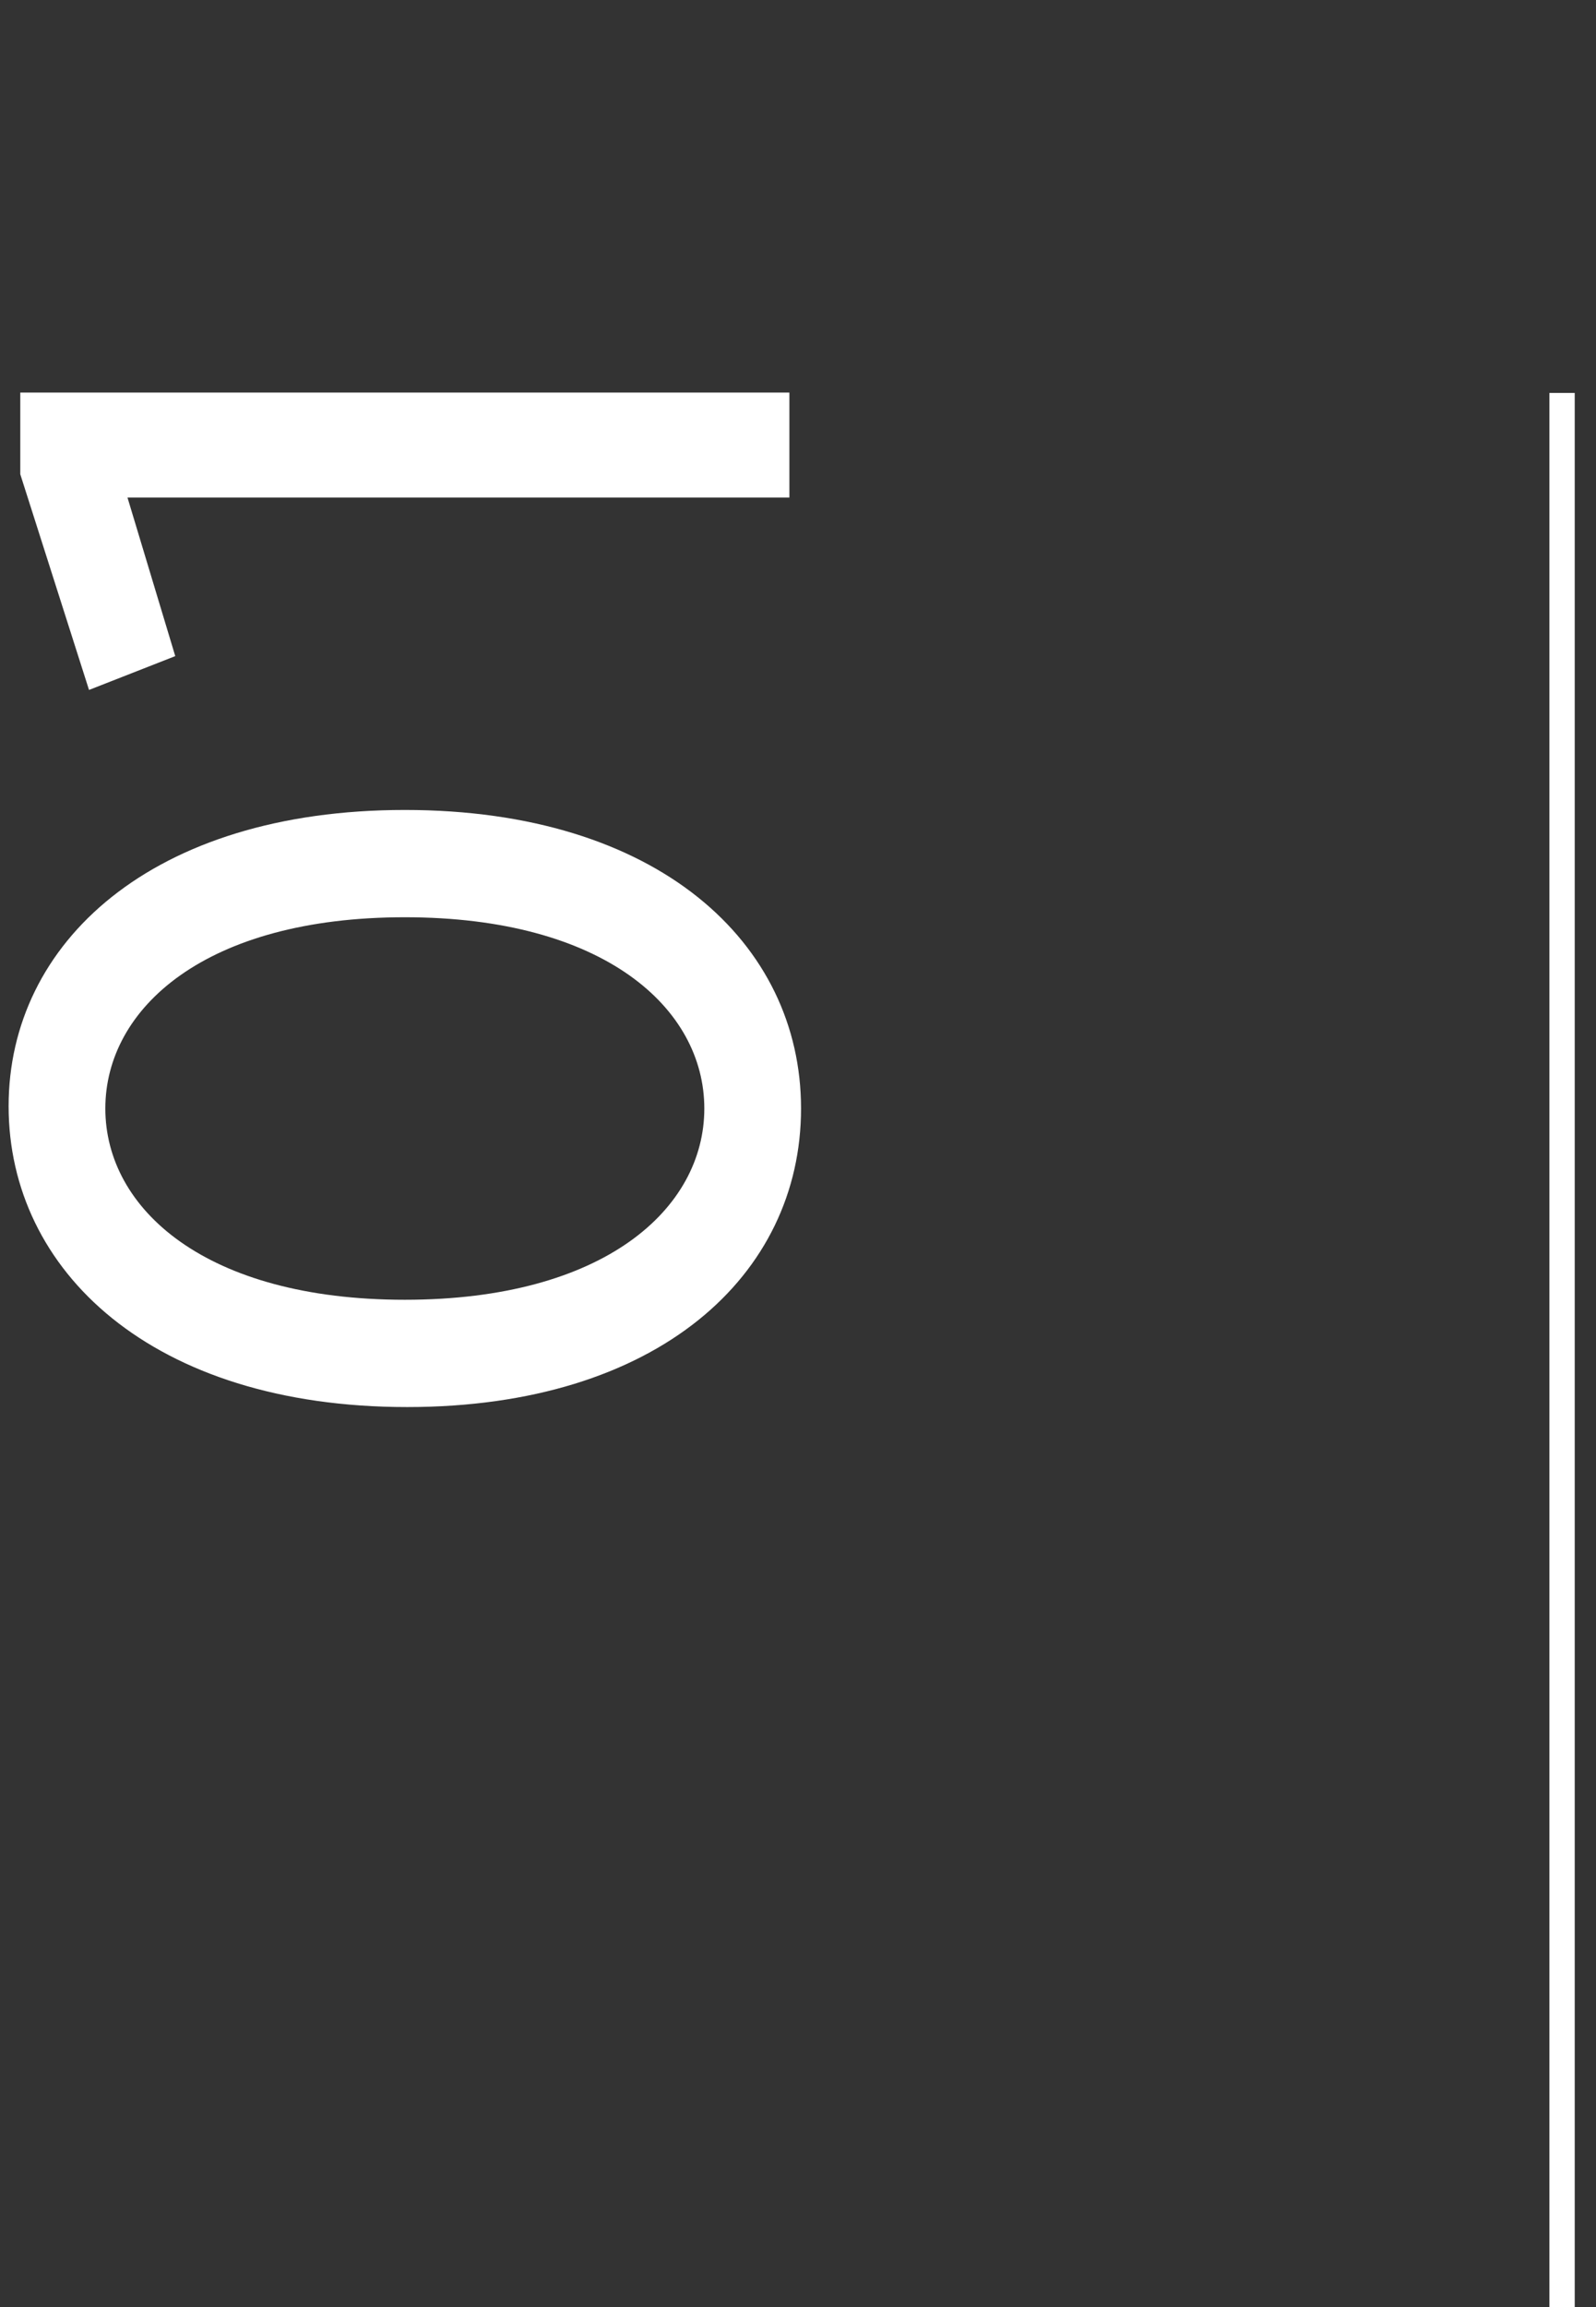
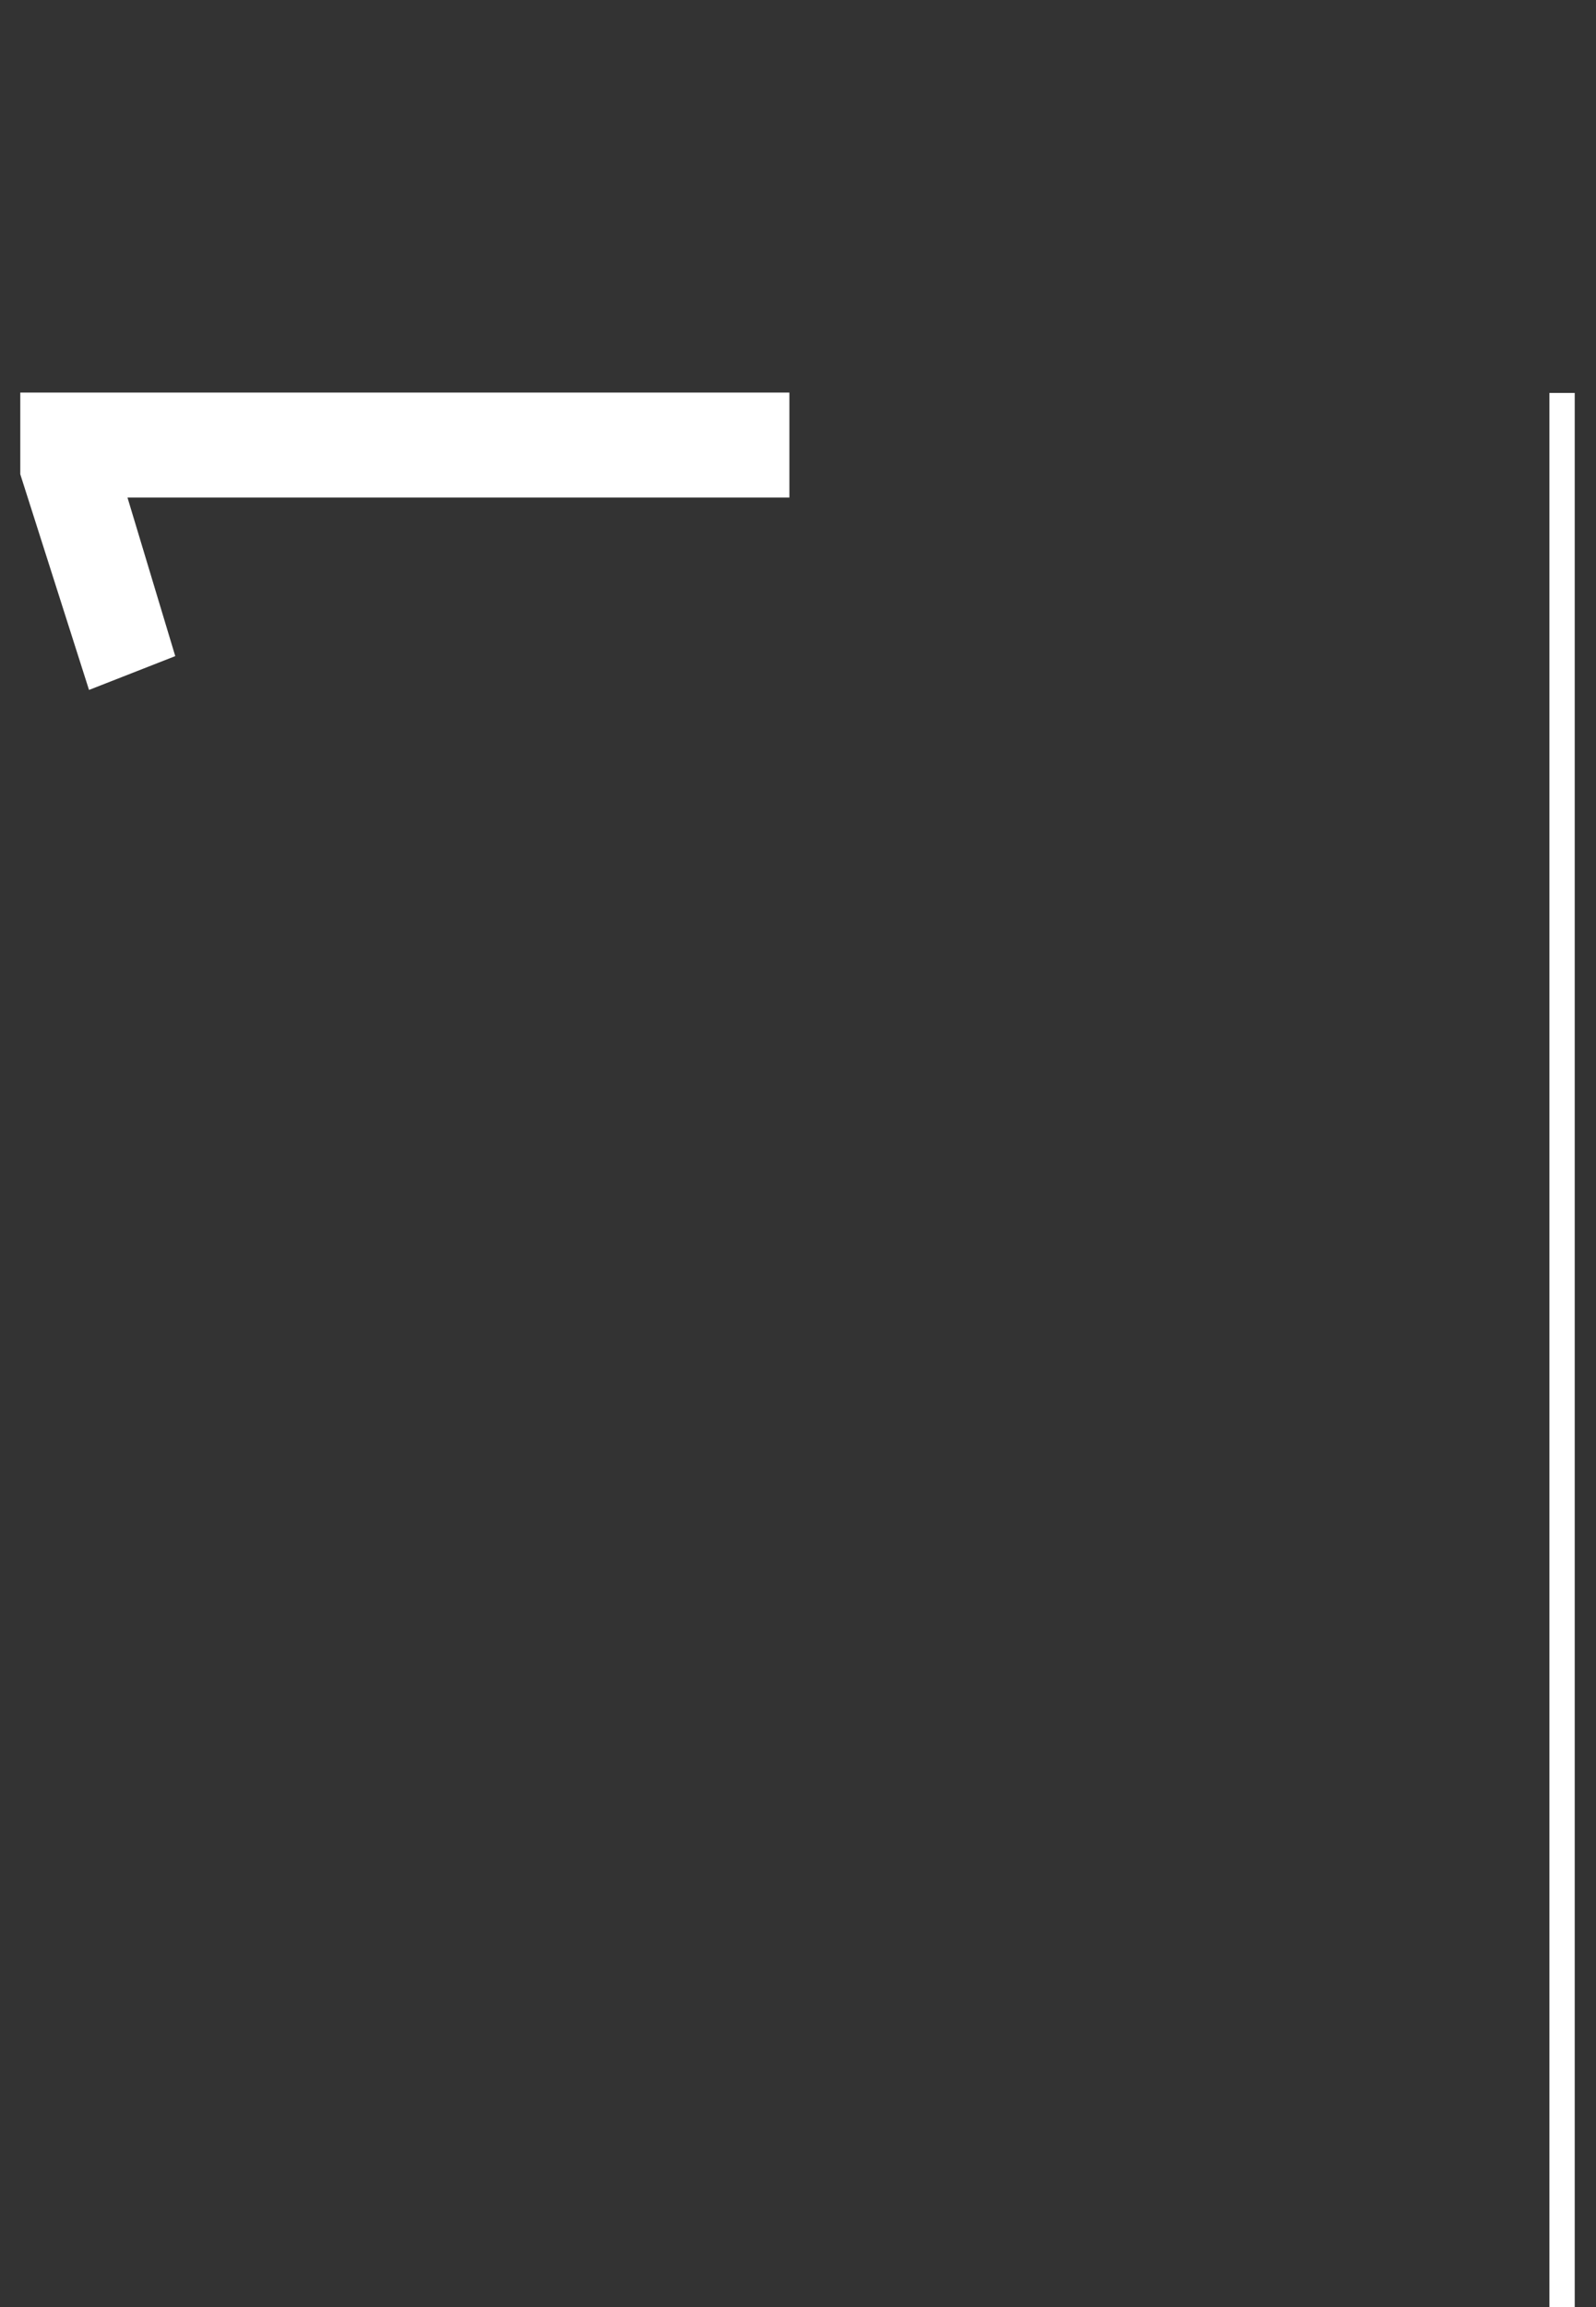
<svg xmlns="http://www.w3.org/2000/svg" width="63" height="91" viewBox="0 0 63 91" fill="none">
  <rect x="0" y="0" width="63" height="91" fill="#333333" stroke="none" />
  <g clip-path="url(#clip0_1962_5020)">
    <g clip-path="url(#clip1_1962_5020)">
      <g clip-path="url(#clip2_1962_5020)">
-         <path d="M31.62 43.724C31.62 50.302 25.962 55.5 16.072 55.5C5.998 55.5 0.34 50.118 0.34 43.632C0.34 37.192 5.998 31.948 15.98 31.948C25.962 31.948 31.62 37.192 31.62 43.724ZM27.802 43.724C27.802 39.768 23.846 36.18 15.98 36.18C8.114 36.18 4.158 39.768 4.158 43.724C4.158 47.68 8.114 51.268 15.98 51.268C23.846 51.268 27.802 47.68 27.802 43.724Z" fill="white" />
        <path d="M0.8 18.704V15.484H31.16V19.624H5.032L6.918 25.88L3.514 27.214L0.8 18.704Z" fill="white" />
        <path d="M62.16 15.5H61.16V105.5H62.16V15.5Z" fill="white" />
      </g>
    </g>
  </g>
  <defs>
    <clipPath id="clip0_1962_5020">
      <rect width="62" height="91" fill="white" transform="translate(0.16)" />
    </clipPath>
    <clipPath id="clip1_1962_5020">
      <rect width="62" height="91" fill="white" transform="translate(0.16)" />
    </clipPath>
    <clipPath id="clip2_1962_5020">
      <rect width="62" height="91" fill="white" transform="translate(0.16 14.5)" />
    </clipPath>
  </defs>
</svg>